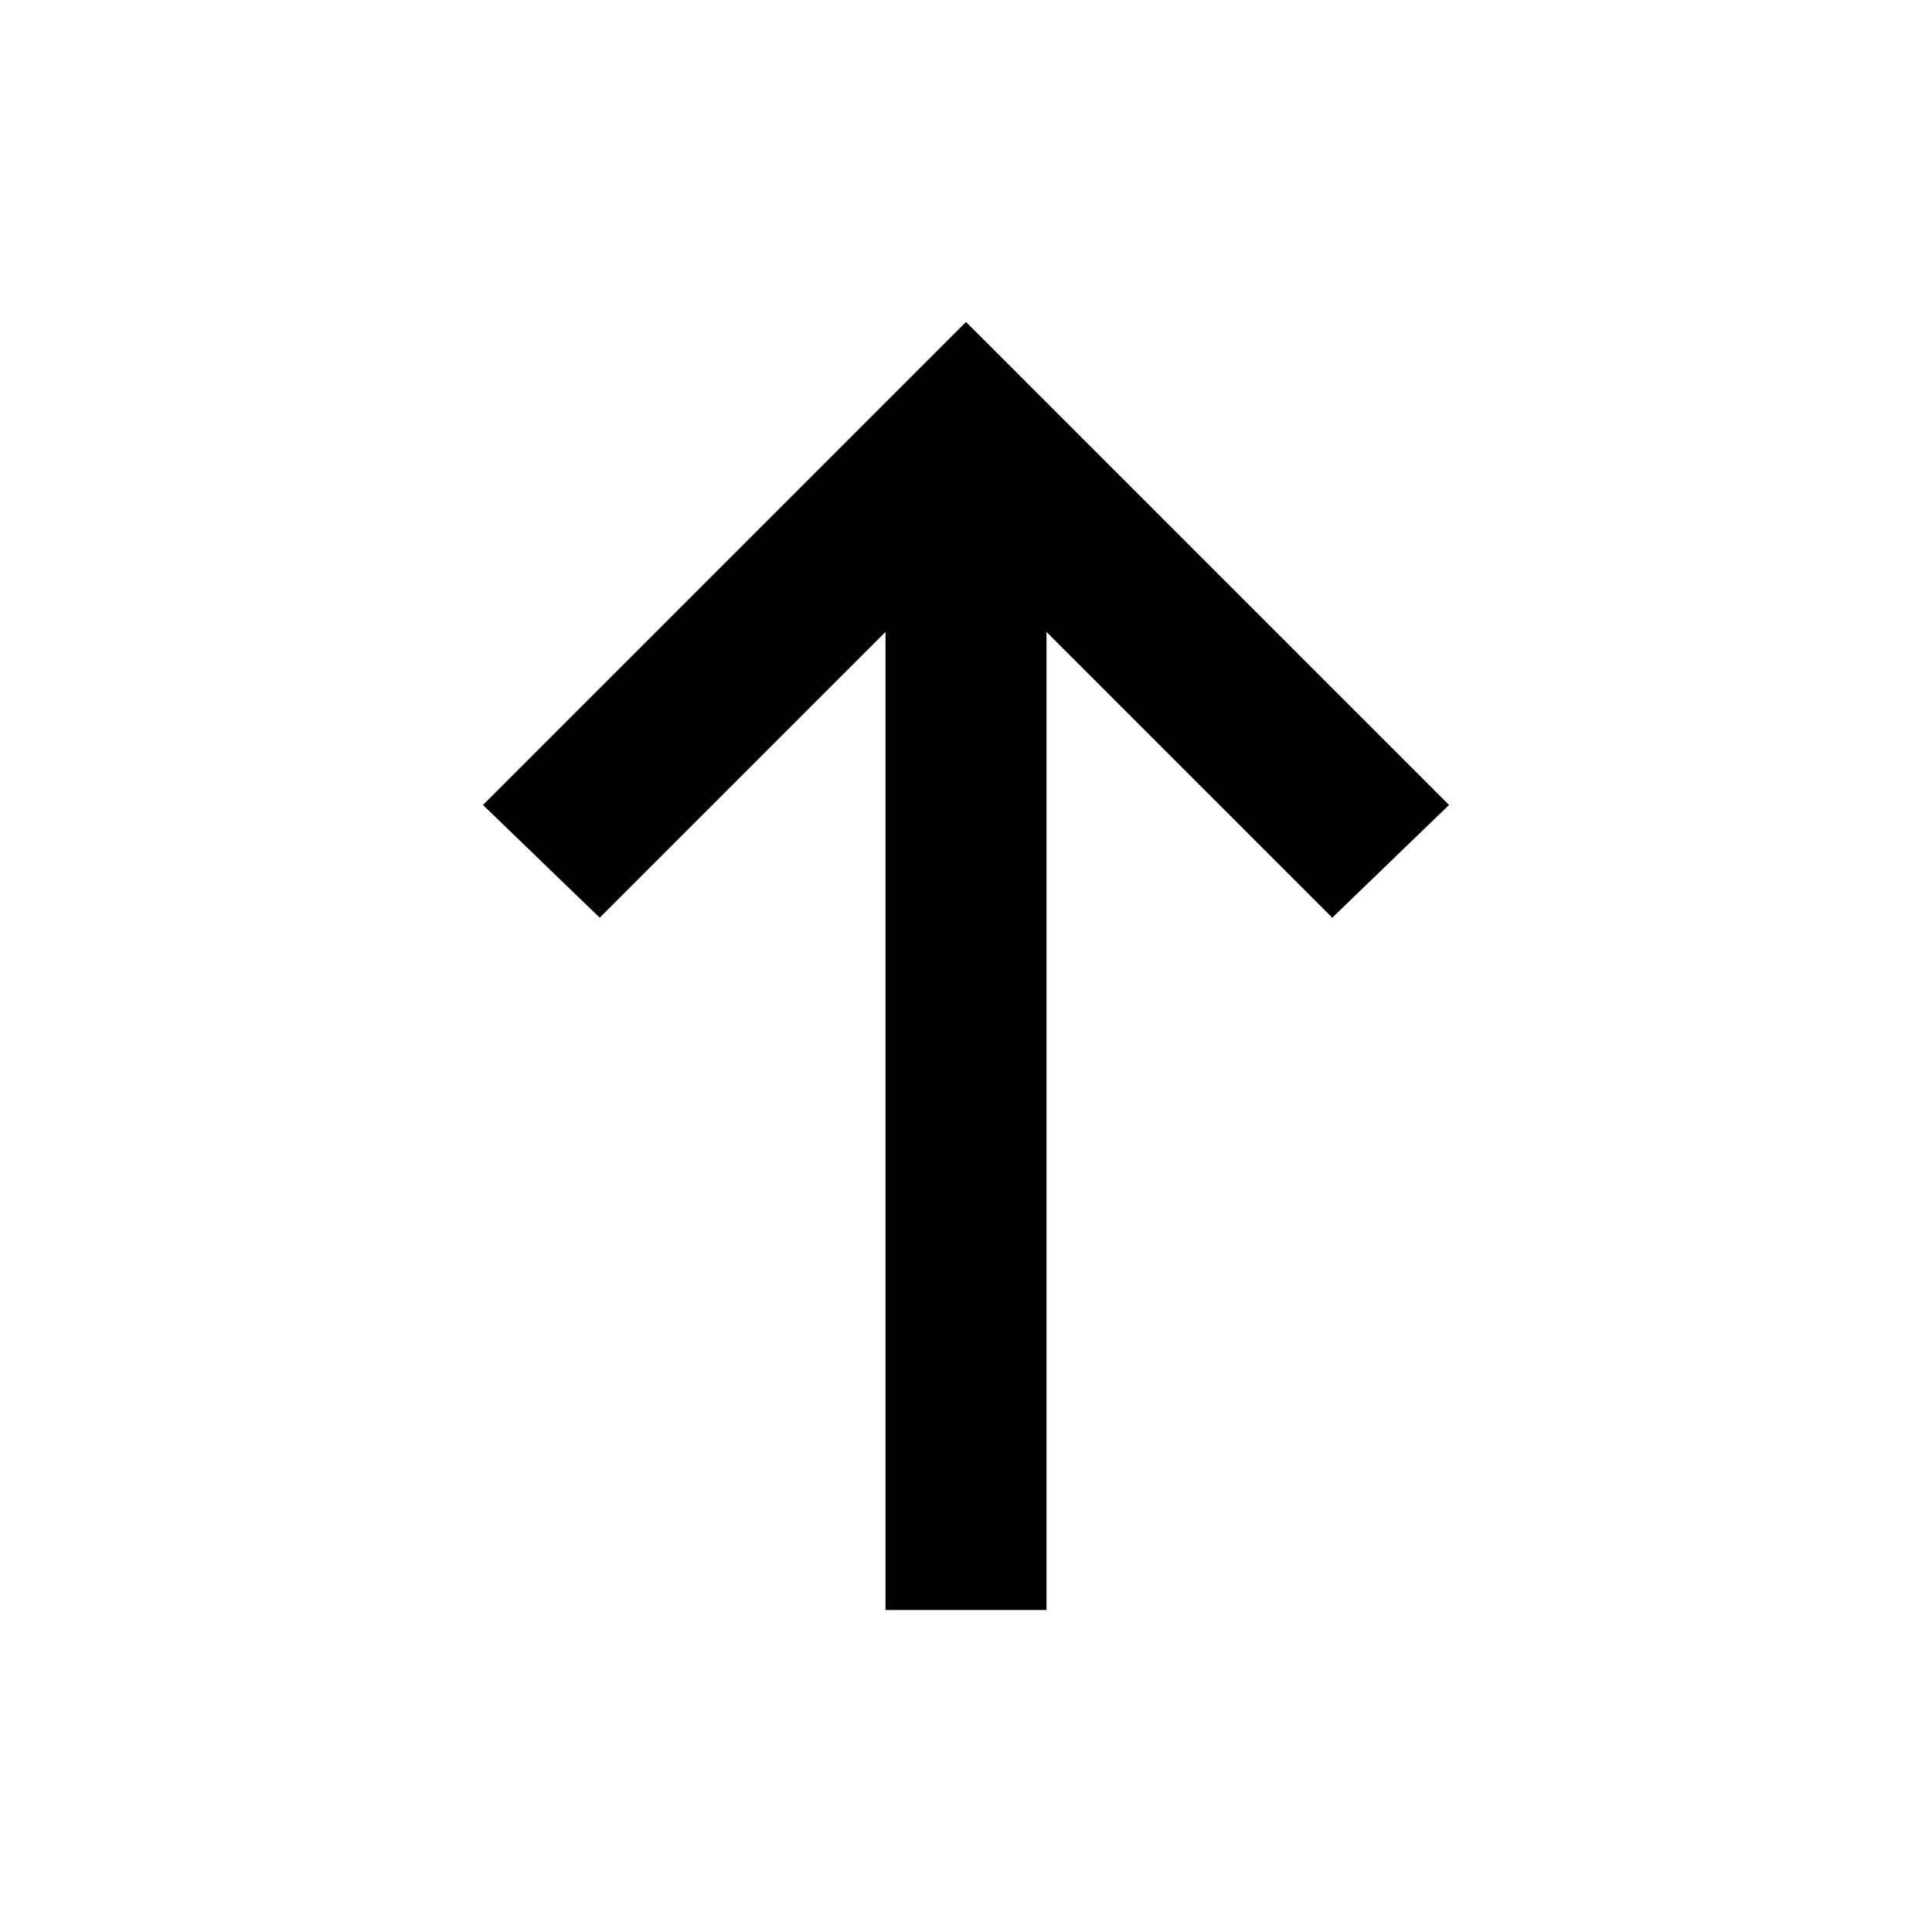
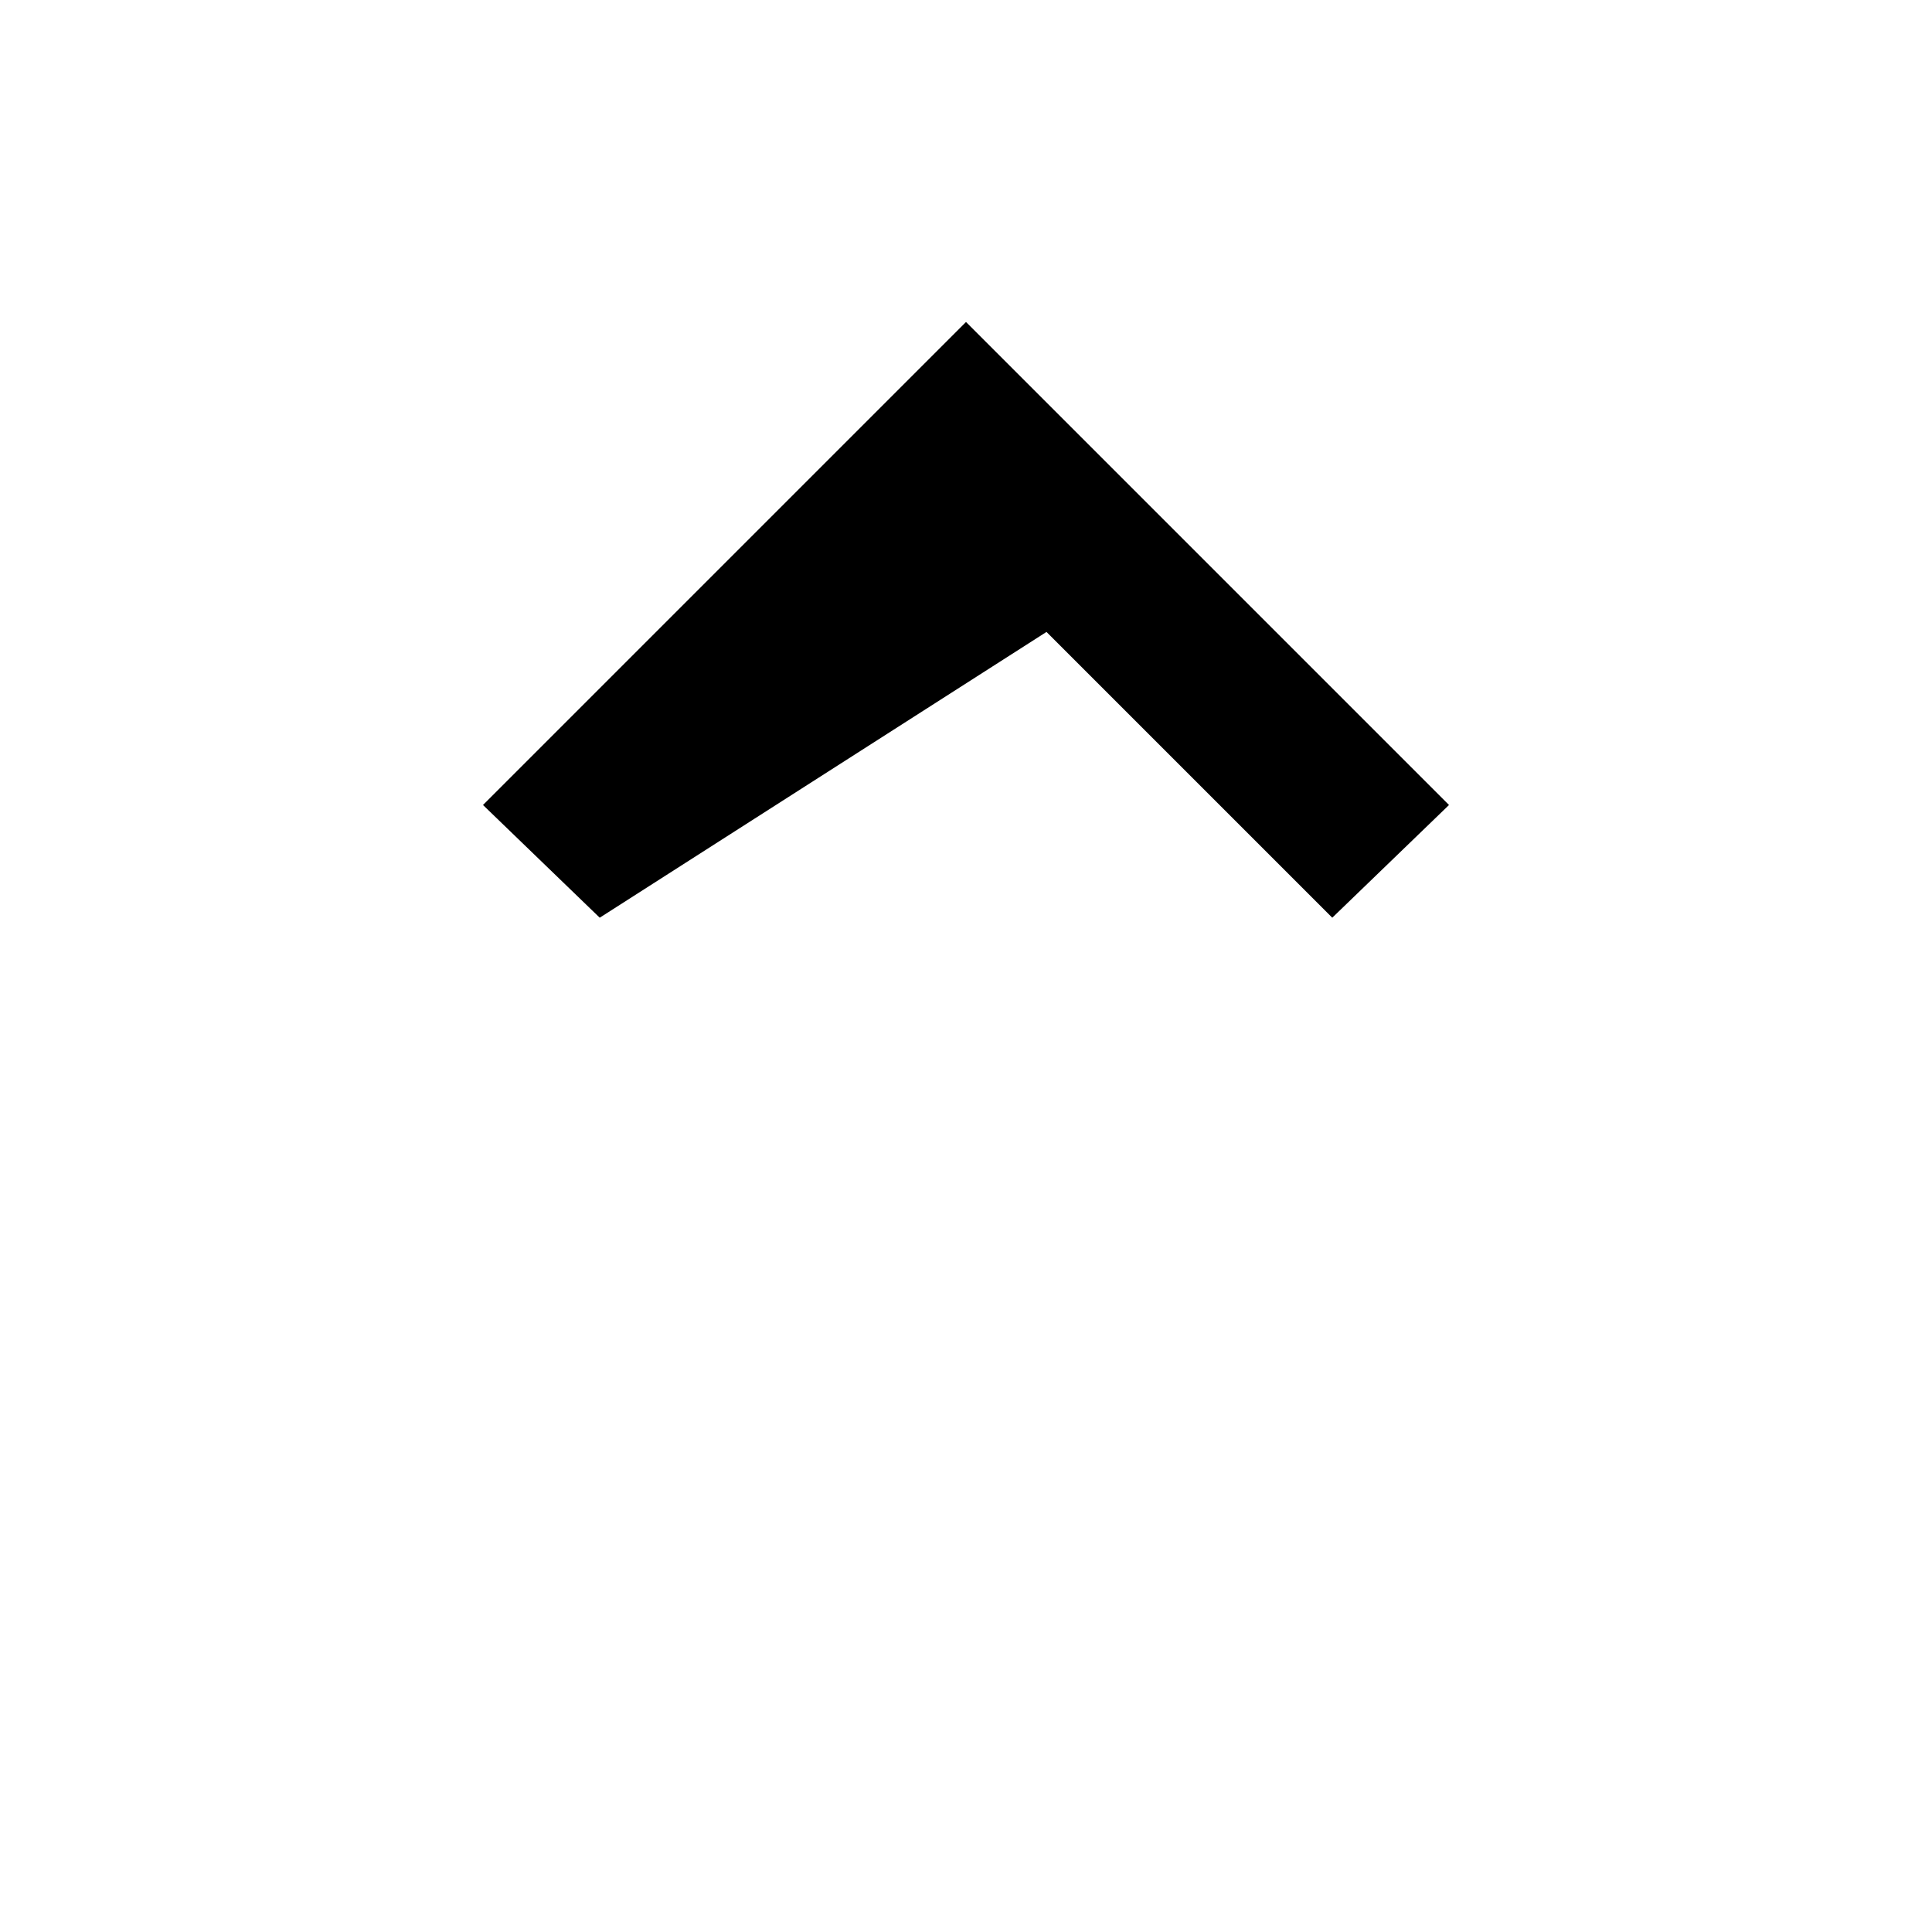
<svg xmlns="http://www.w3.org/2000/svg" width="24" height="24" viewBox="0 0 24 24" fill="none">
-   <path d="M18 10L16.55 11.4L13 7.85C13 12.595 13 15.255 13 20L11 20V7.85L7.45 11.4L6 10L12 4L18 10Z" fill="black" />
+   <path d="M18 10L16.55 11.4L13 7.85C13 12.595 13 15.255 13 20V7.85L7.45 11.4L6 10L12 4L18 10Z" fill="black" />
</svg>